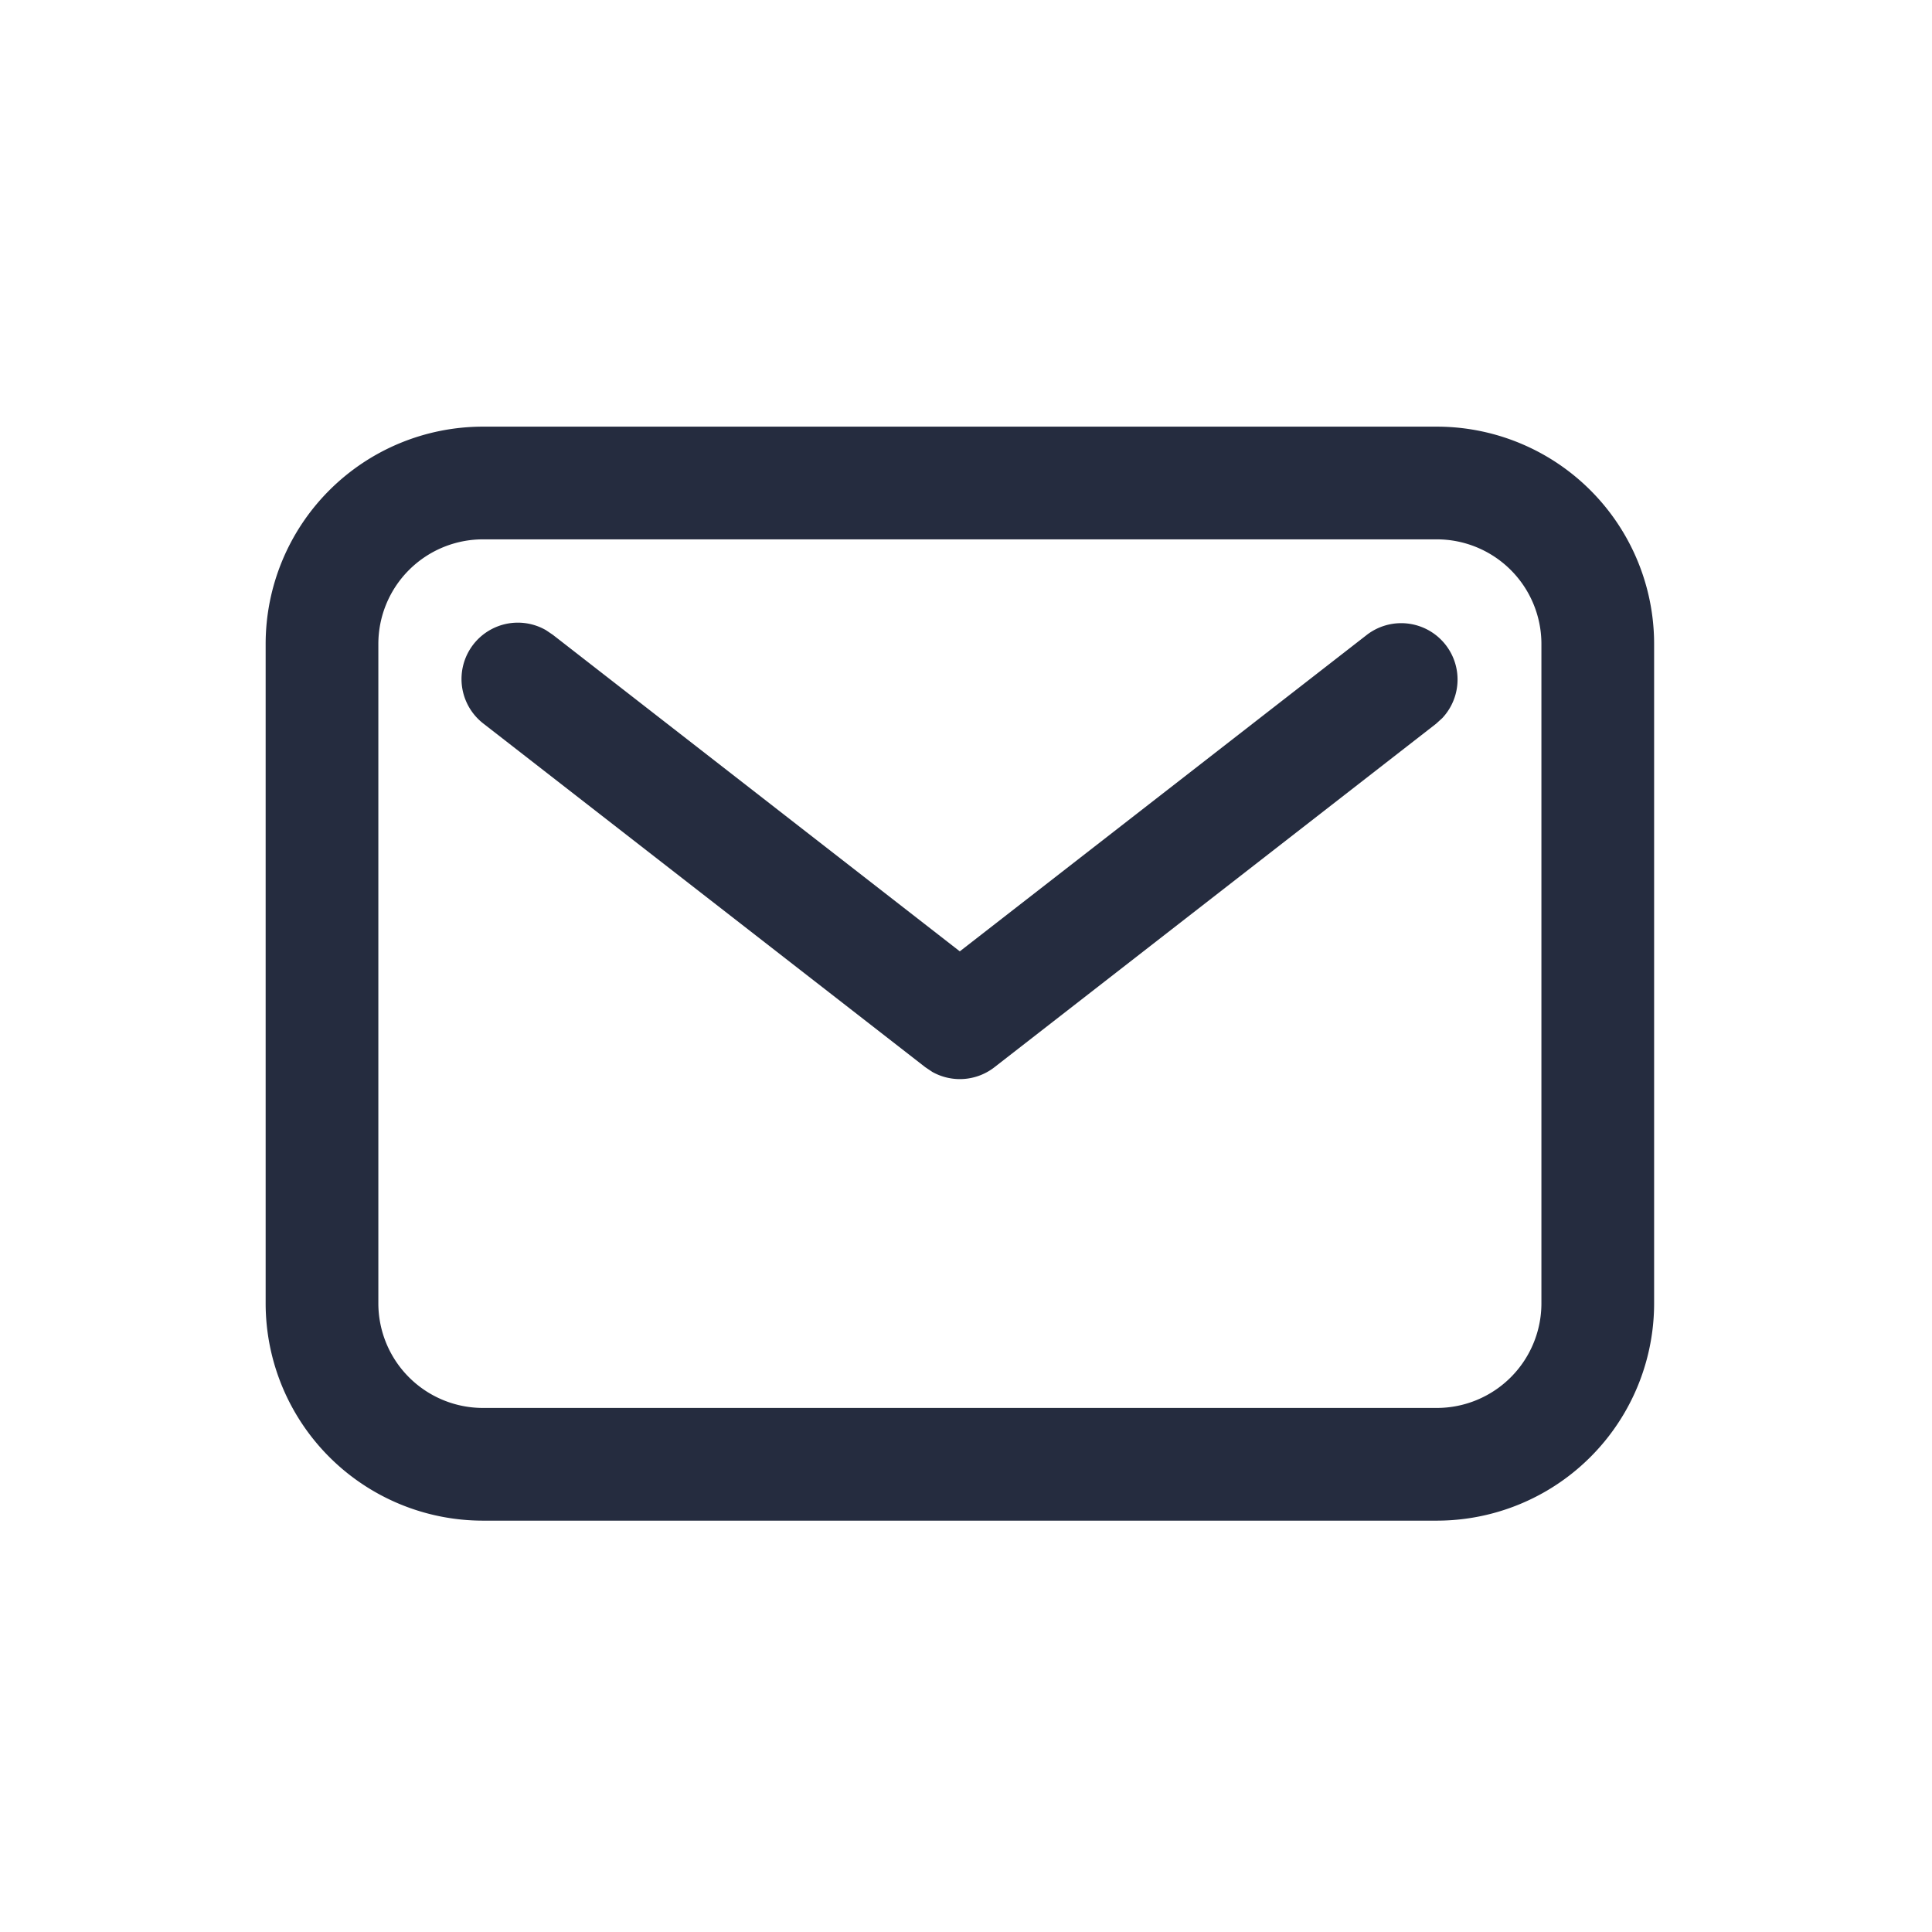
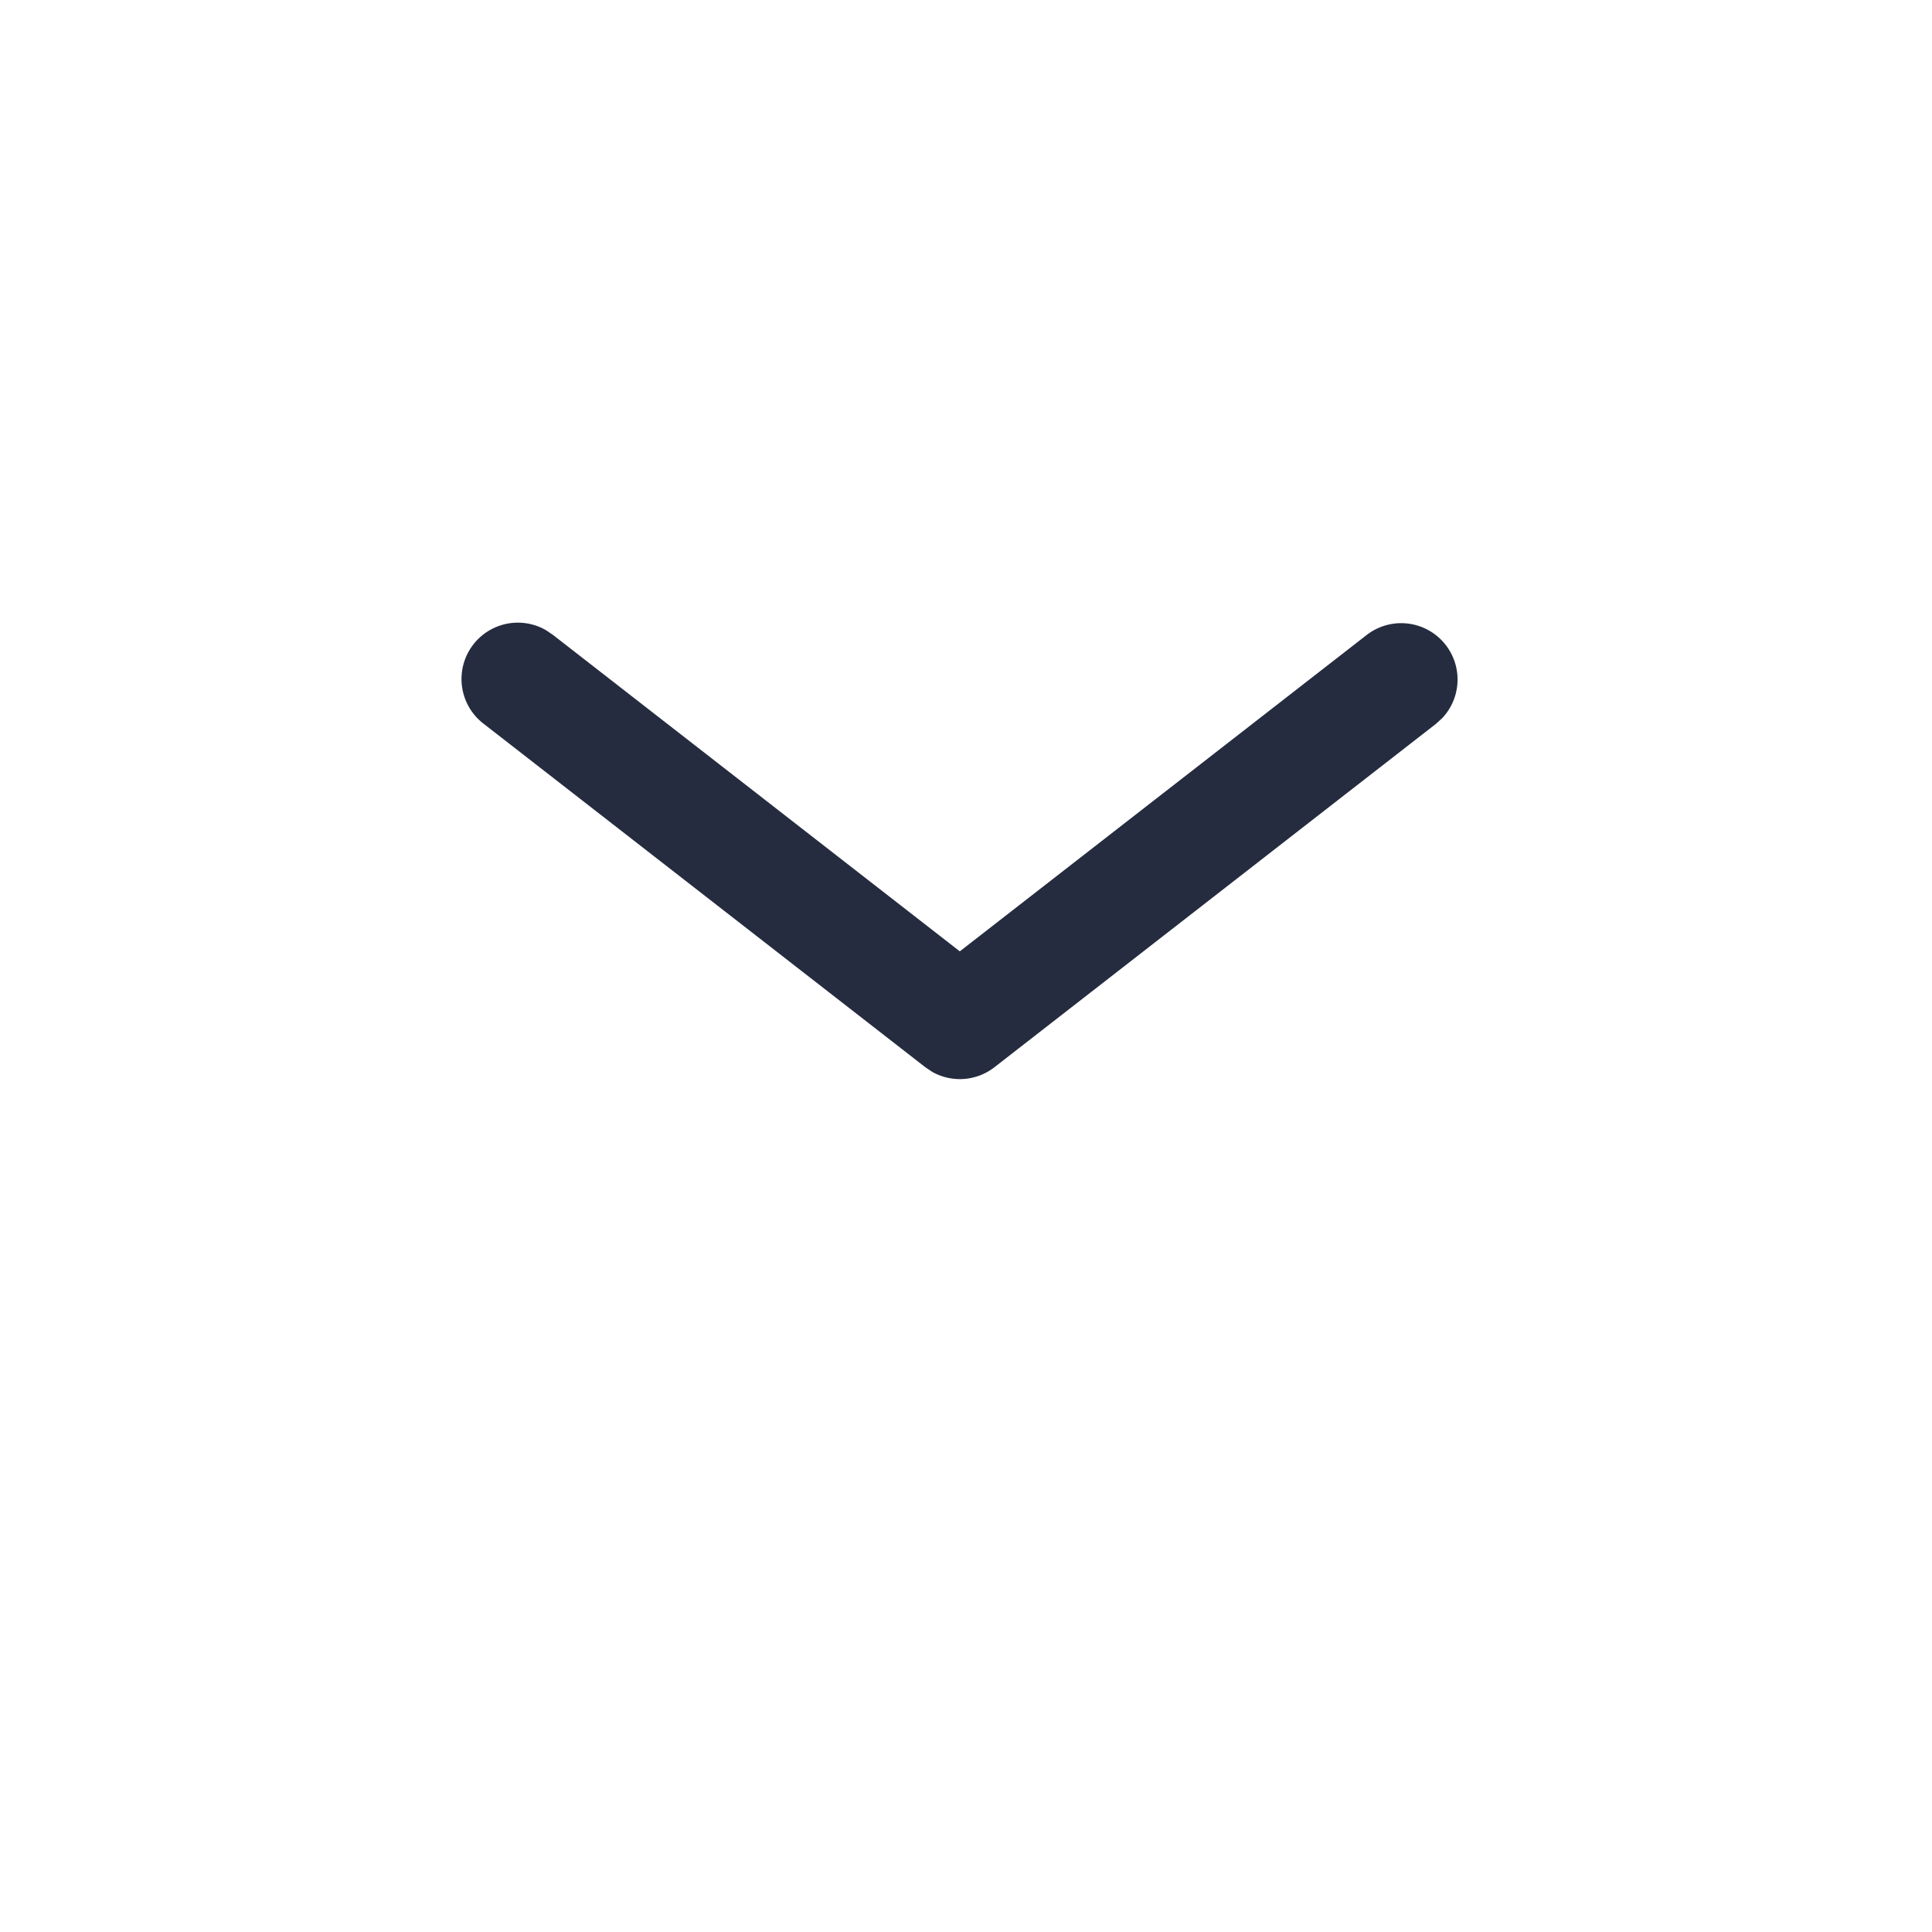
<svg xmlns="http://www.w3.org/2000/svg" width="24" height="24">
  <defs>
-     <path id="a" d="M0 0h24v24H0z" />
-   </defs>
+     </defs>
  <g fill="none" fill-rule="evenodd">
    <g fill="#252C3F" fill-rule="nonzero">
-       <path d="M17.848 5.3H6A2.7 2.7 0 0 0 3.3 8v8.19a2.7 2.7 0 0 0 2.7 2.7h11.848a2.7 2.7 0 0 0 2.7-2.7V8a2.7 2.7 0 0 0-2.7-2.7ZM6 6.7h11.848a1.3 1.3 0 0 1 1.3 1.3v8.19a1.3 1.3 0 0 1-1.3 1.3H6a1.3 1.3 0 0 1-1.3-1.3V8A1.3 1.3 0 0 1 6 6.7Z" />
      <path d="M16.98 7.886a.7.7 0 0 1 .936 1.035l-.077.07-5.485 4.266a.7.7 0 0 1-.772.059l-.088-.059-5.486-4.266a.7.7 0 0 1 .774-1.163l.086.058 5.055 3.932 5.057-3.932Z" />
    </g>
  </g>
</svg>